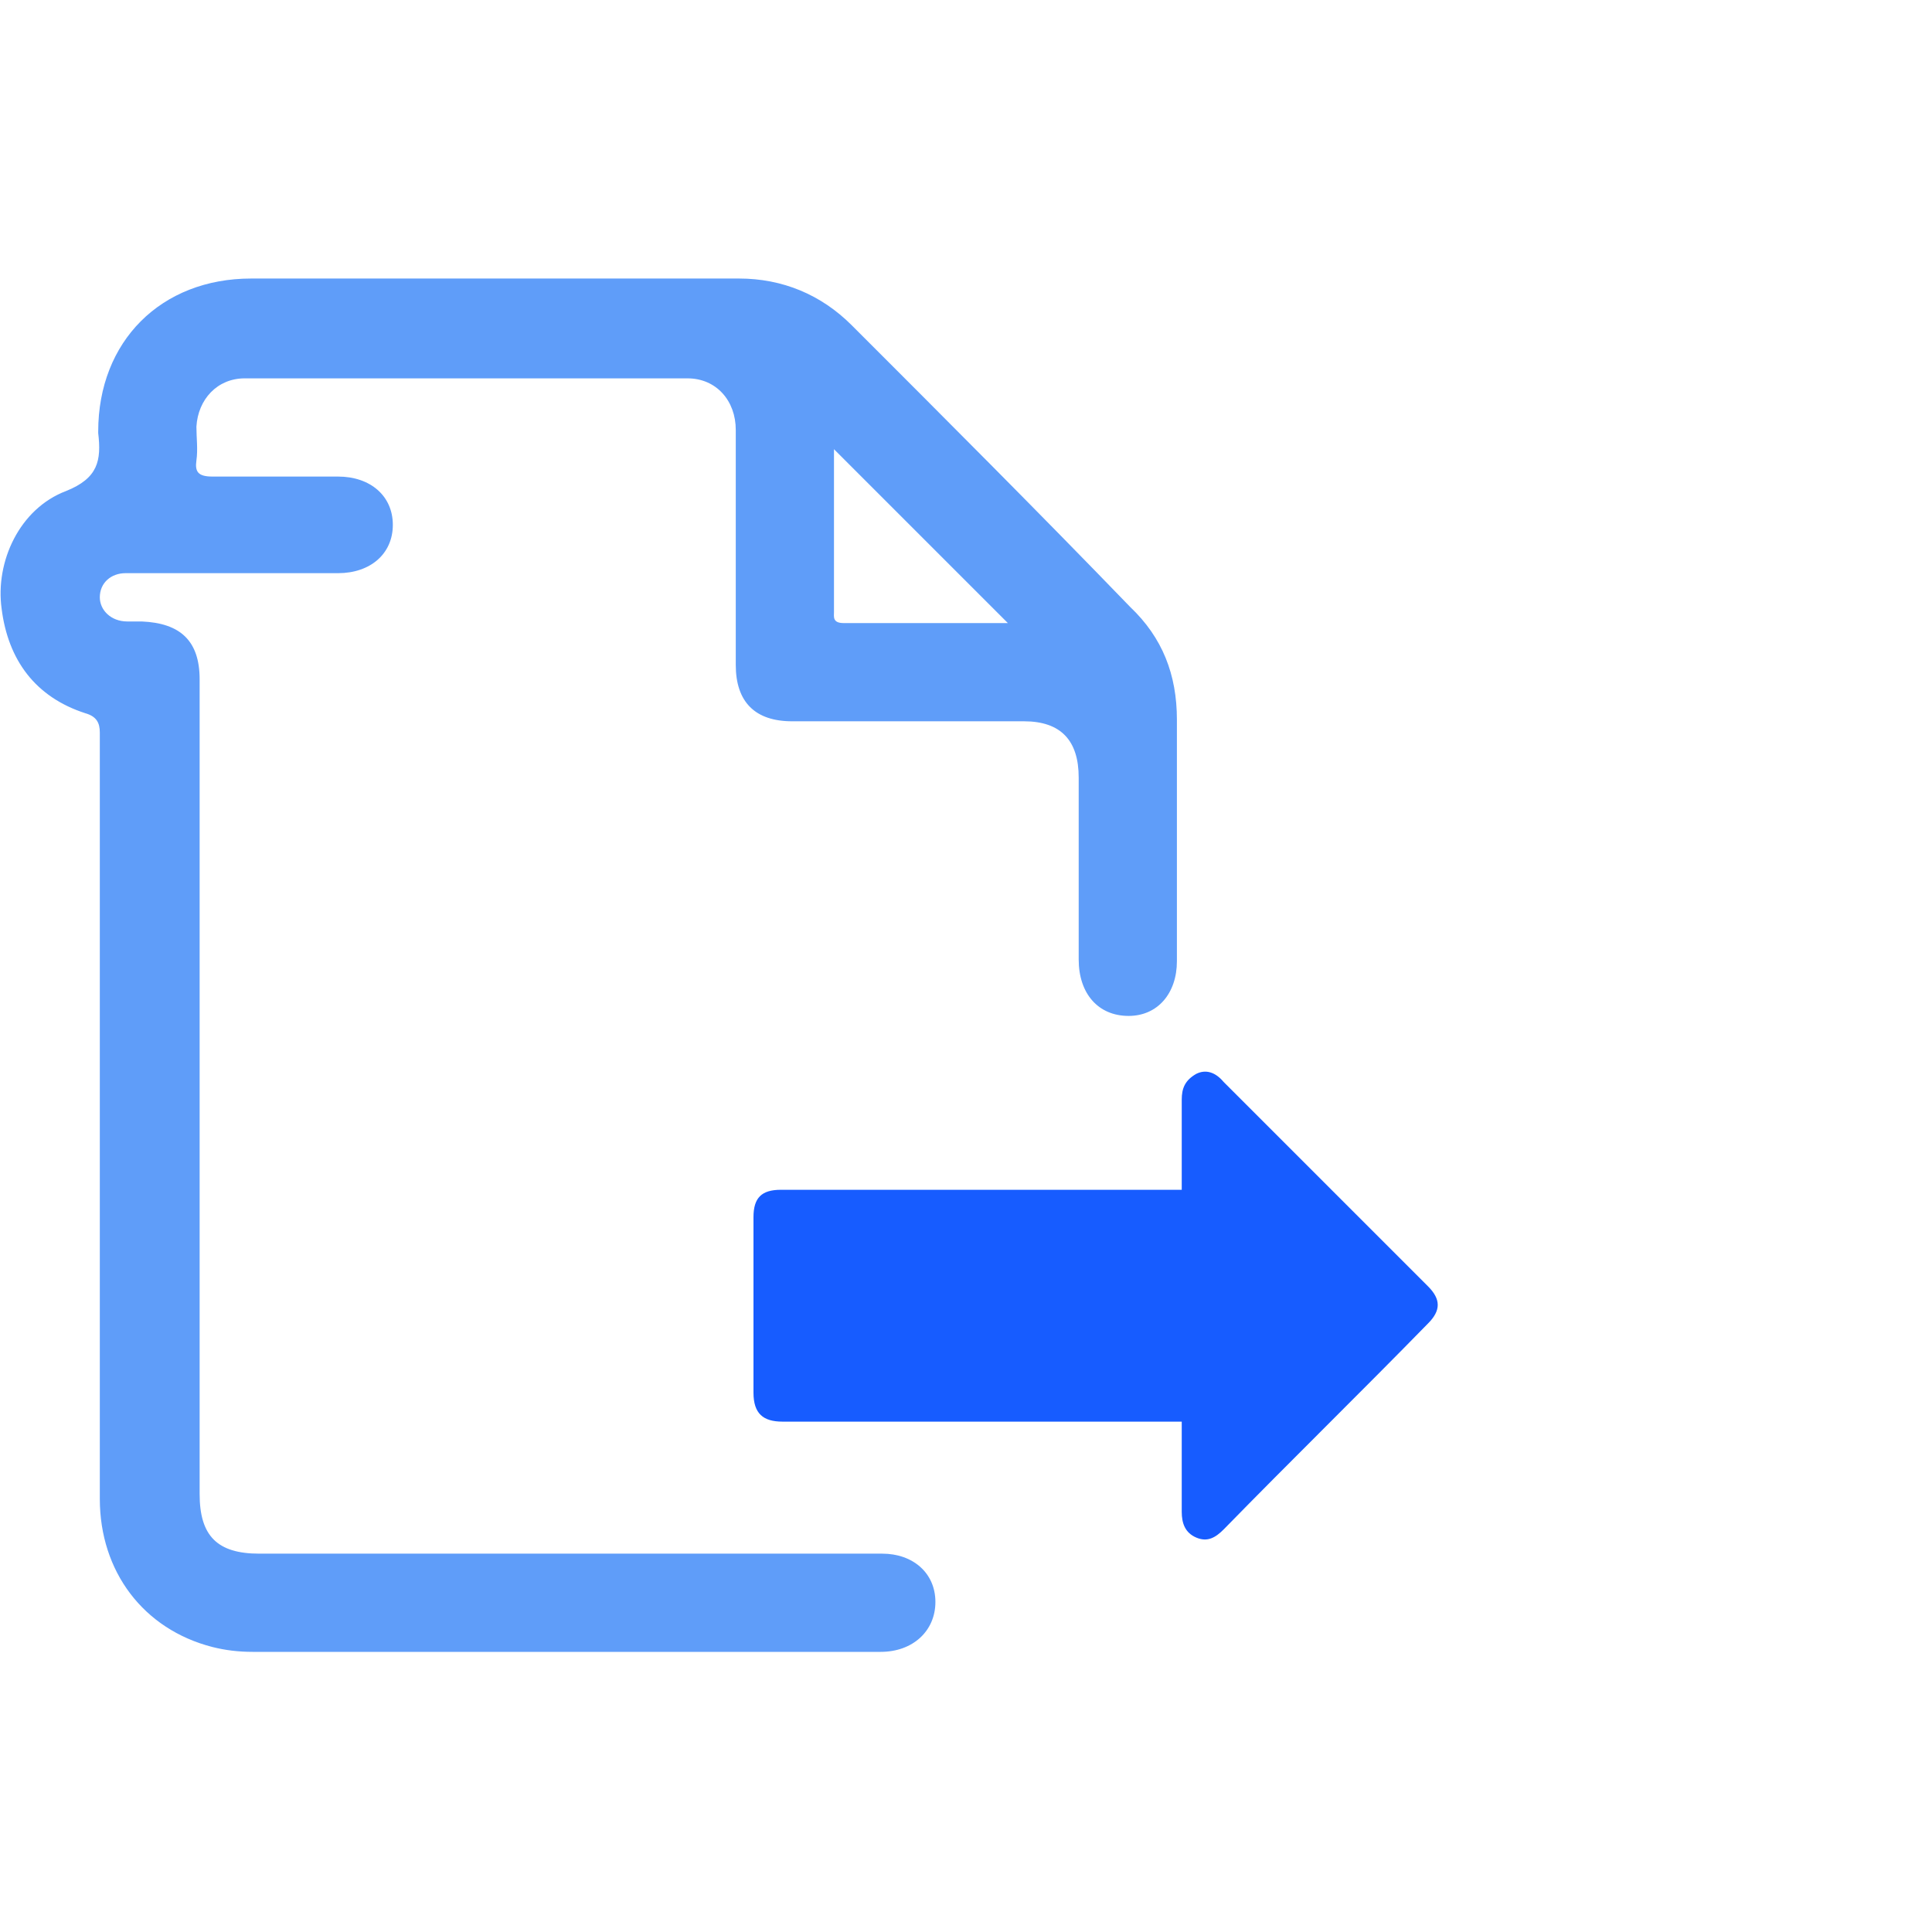
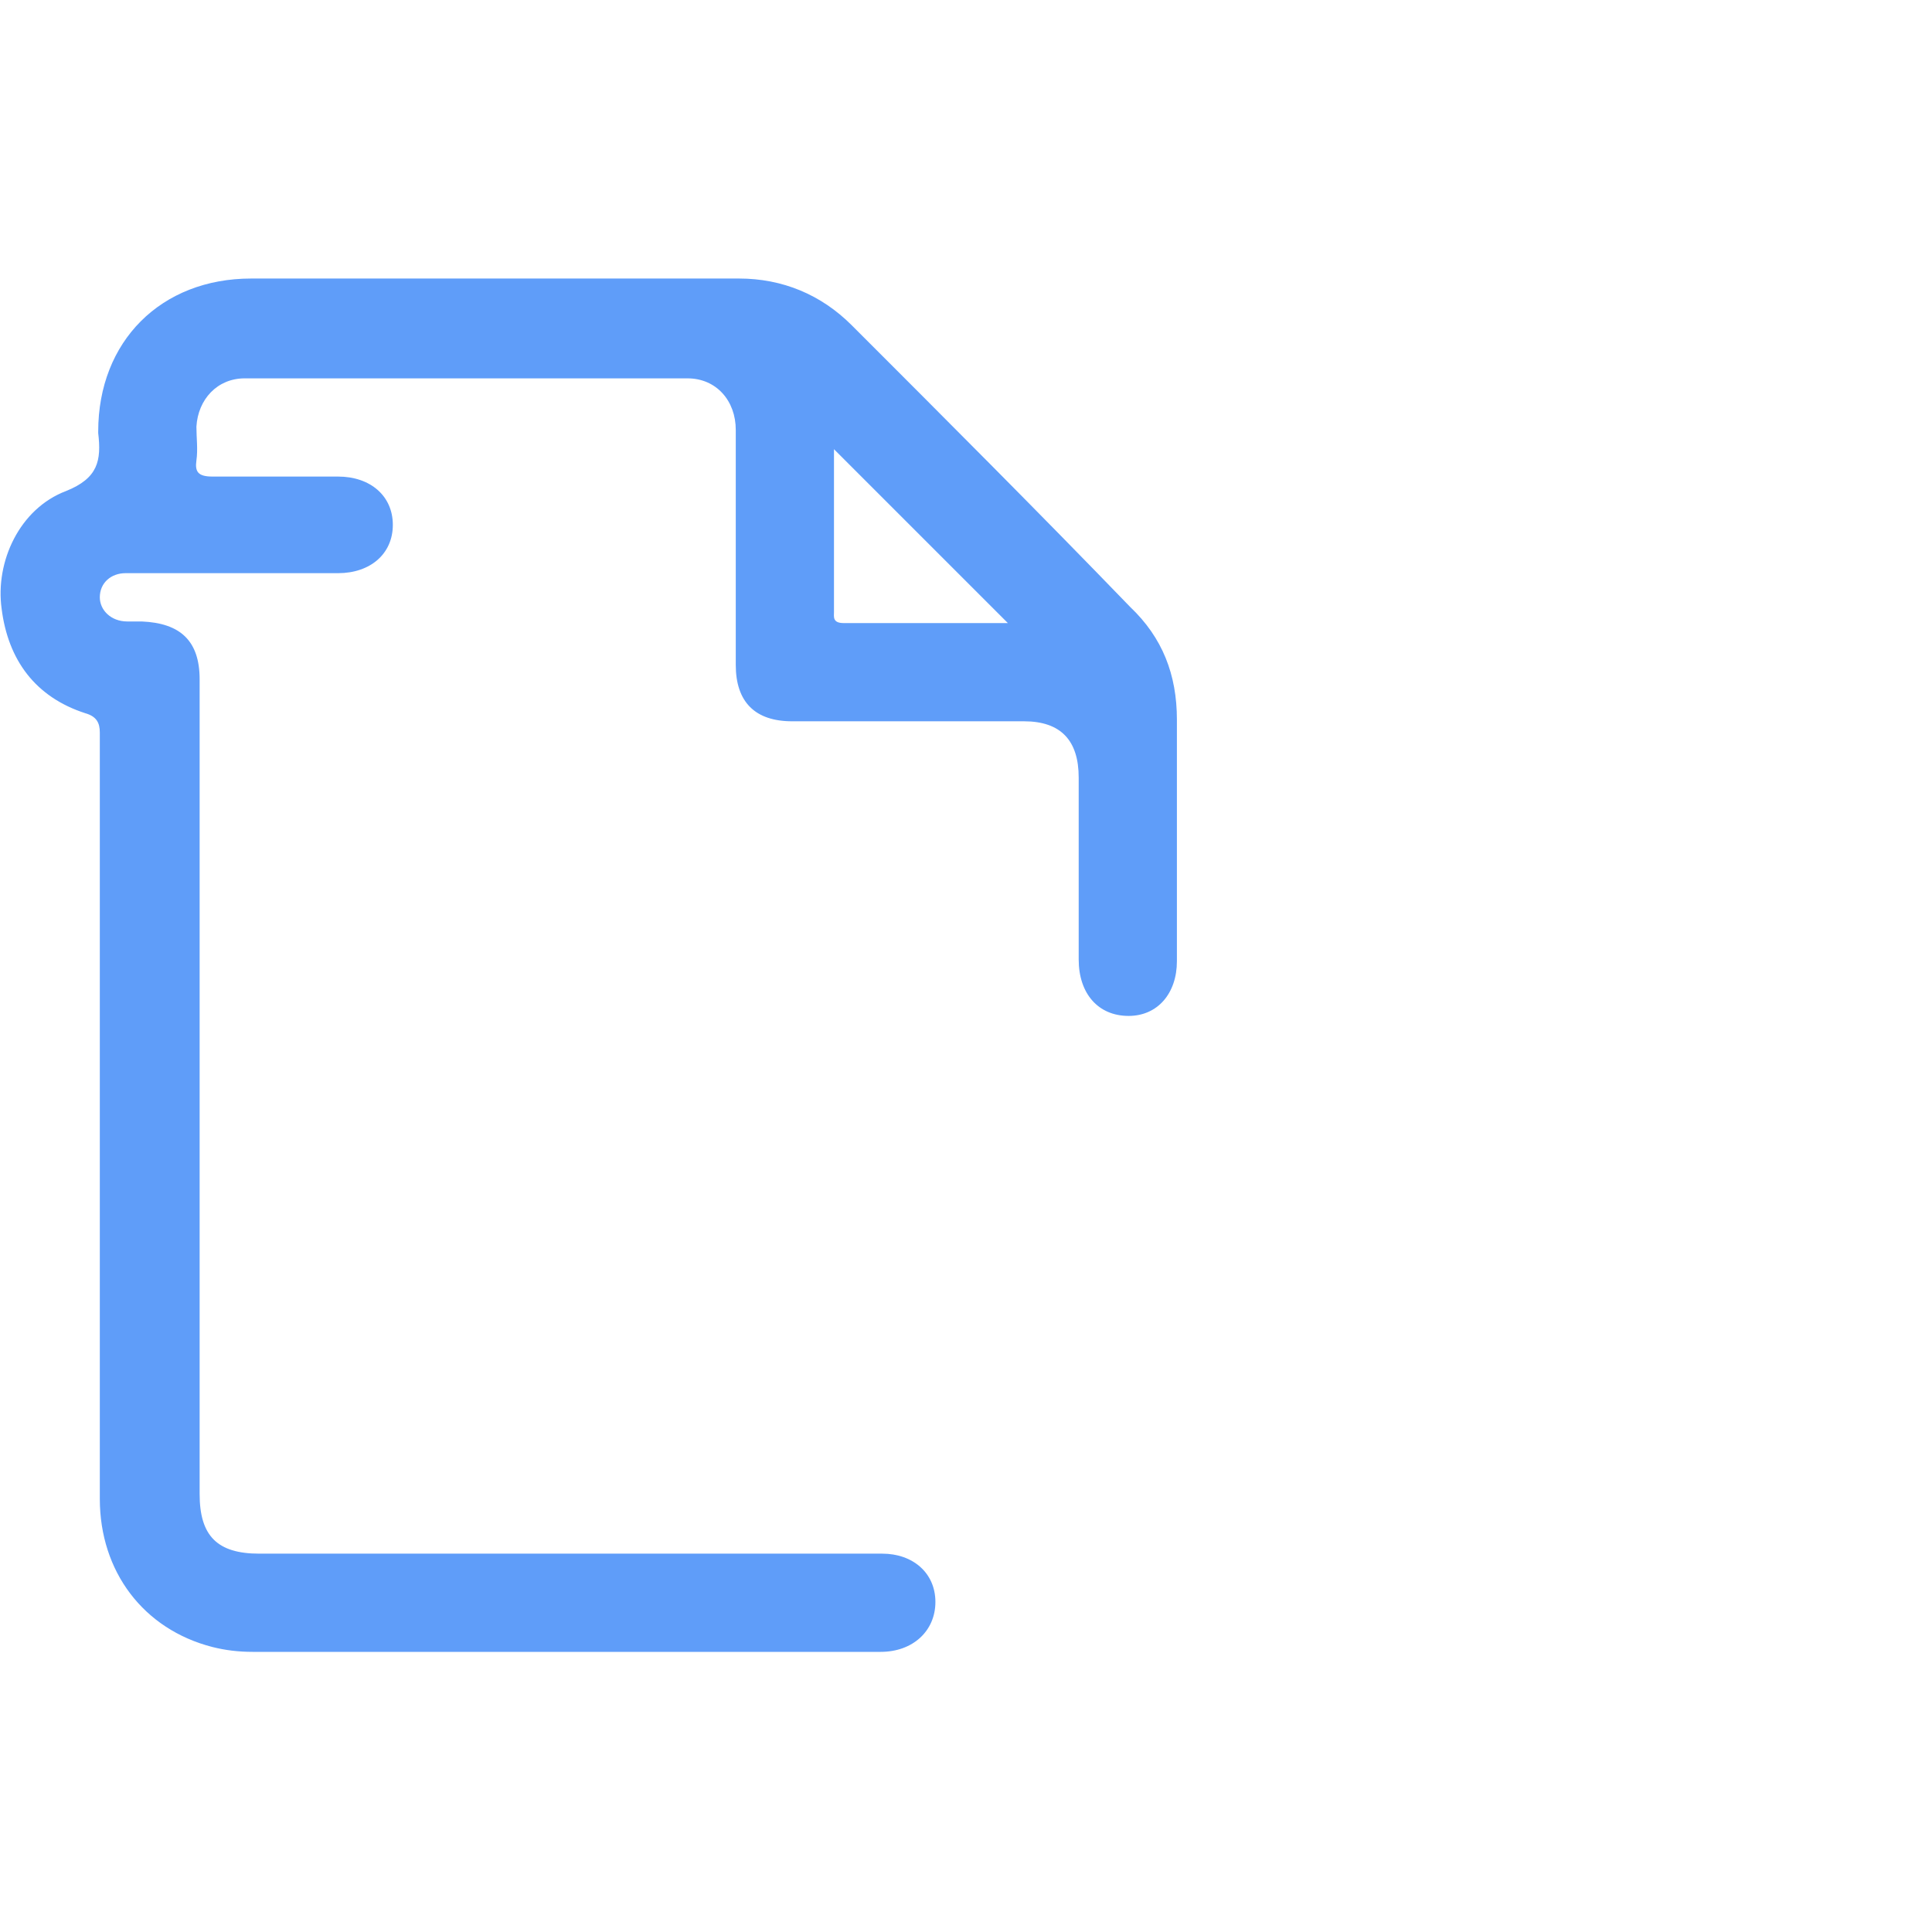
<svg xmlns="http://www.w3.org/2000/svg" version="1.1" id="katman_1" x="0px" y="0px" viewBox="0 0 120 120" style="enable-background:new 0 0 120 120;" xml:space="preserve">
  <style type="text/css">
	.st0{fill:#5F9DF9;}
	.st1{fill:#175CFF;}
</style>
  <g>
    <path class="st0" d="M0.1,37.8c0.4,3.2,2.1,5.5,5.2,6.5c0.7,0.2,0.9,0.6,0.9,1.2c0,15.9,0,31.7,0,47.6c0,4.5,2.7,8.1,7,9.2   c0.8,0.2,1.6,0.3,2.5,0.3c13,0,26,0,39,0c2,0,3.4-1.3,3.4-3.1c0-1.8-1.4-3-3.3-3c-12.9,0-25.8,0-38.7,0c-2.6,0-3.7-1.1-3.7-3.7   c0-8.4,0-16.8,0-25.2c0-8.5,0-17,0-25.4c0-2.4-1.2-3.5-3.6-3.6c-0.3,0-0.6,0-0.9,0c-1,0-1.7-0.7-1.7-1.5c0-0.9,0.7-1.5,1.6-1.5   c0.6,0,1.2,0,1.8,0c3.8,0,7.6,0,11.4,0c2,0,3.4-1.2,3.4-3s-1.4-3-3.4-3c-2.6,0-5.2,0-7.8,0c-0.9,0-1.1-0.3-1-1c0.1-0.7,0-1.4,0-2.1   c0.1-1.7,1.3-3,3-3c9.2,0,18.3,0,27.5,0c1.8,0,3,1.4,3,3.2c0,4.9,0,9.7,0,14.6c0,2.3,1.2,3.5,3.5,3.5c4.8,0,9.6,0,14.4,0   c2.3,0,3.4,1.2,3.4,3.5c0,3.8,0,7.5,0,11.3c0,2.1,1.2,3.5,3.1,3.5c1.8,0,3-1.4,3-3.4c0-5,0-10,0-15c0-2.8-0.9-5.1-2.9-7   C64.5,31.8,58.7,26,52.9,20.2c-1.9-1.9-4.3-2.9-7-2.9c-10.1,0-20.2,0-30.3,0c-5.6,0-9.5,3.9-9.5,9.5c0,0,0,0.1,0,0.1   c0.2,1.7,0,2.8-2,3.6C1.2,31.6-0.3,34.9,0.1,37.8L0.1,37.8z M51.8,38c0-2.4,0-4.9,0-7.3v-2.8c3.6,3.6,7.2,7.2,10.8,10.8   c-3.5,0-6.9,0-10.2,0C51.7,38.7,51.8,38.3,51.8,38z" />
-     <path class="st1" d="M73.4,88.3h-0.6c-7.4,0-16.8,0-24.2,0c-1.2,0-1.8-0.5-1.8-1.8c0-3.6,0-7.3,0-10.9c0-1.2,0.5-1.7,1.7-1.7   c7.4,0,16.9,0,24.3,0c0.2,0,0.4,0,0.6,0v-0.5c0-1.7,0-3.4,0-5.1c0-0.7,0.2-1.2,0.9-1.6c0.6-0.3,1.2-0.1,1.7,0.5   c4.2,4.2,8.5,8.5,12.7,12.7c0.8,0.8,0.8,1.5,0,2.3C84.5,86.5,80.2,90.7,76,95c-0.5,0.5-1,0.8-1.7,0.5c-0.7-0.3-0.9-0.9-0.9-1.6   c0-1.7,0-3.3,0-5L73.4,88.3L73.4,88.3z" />
  </g>
</svg>